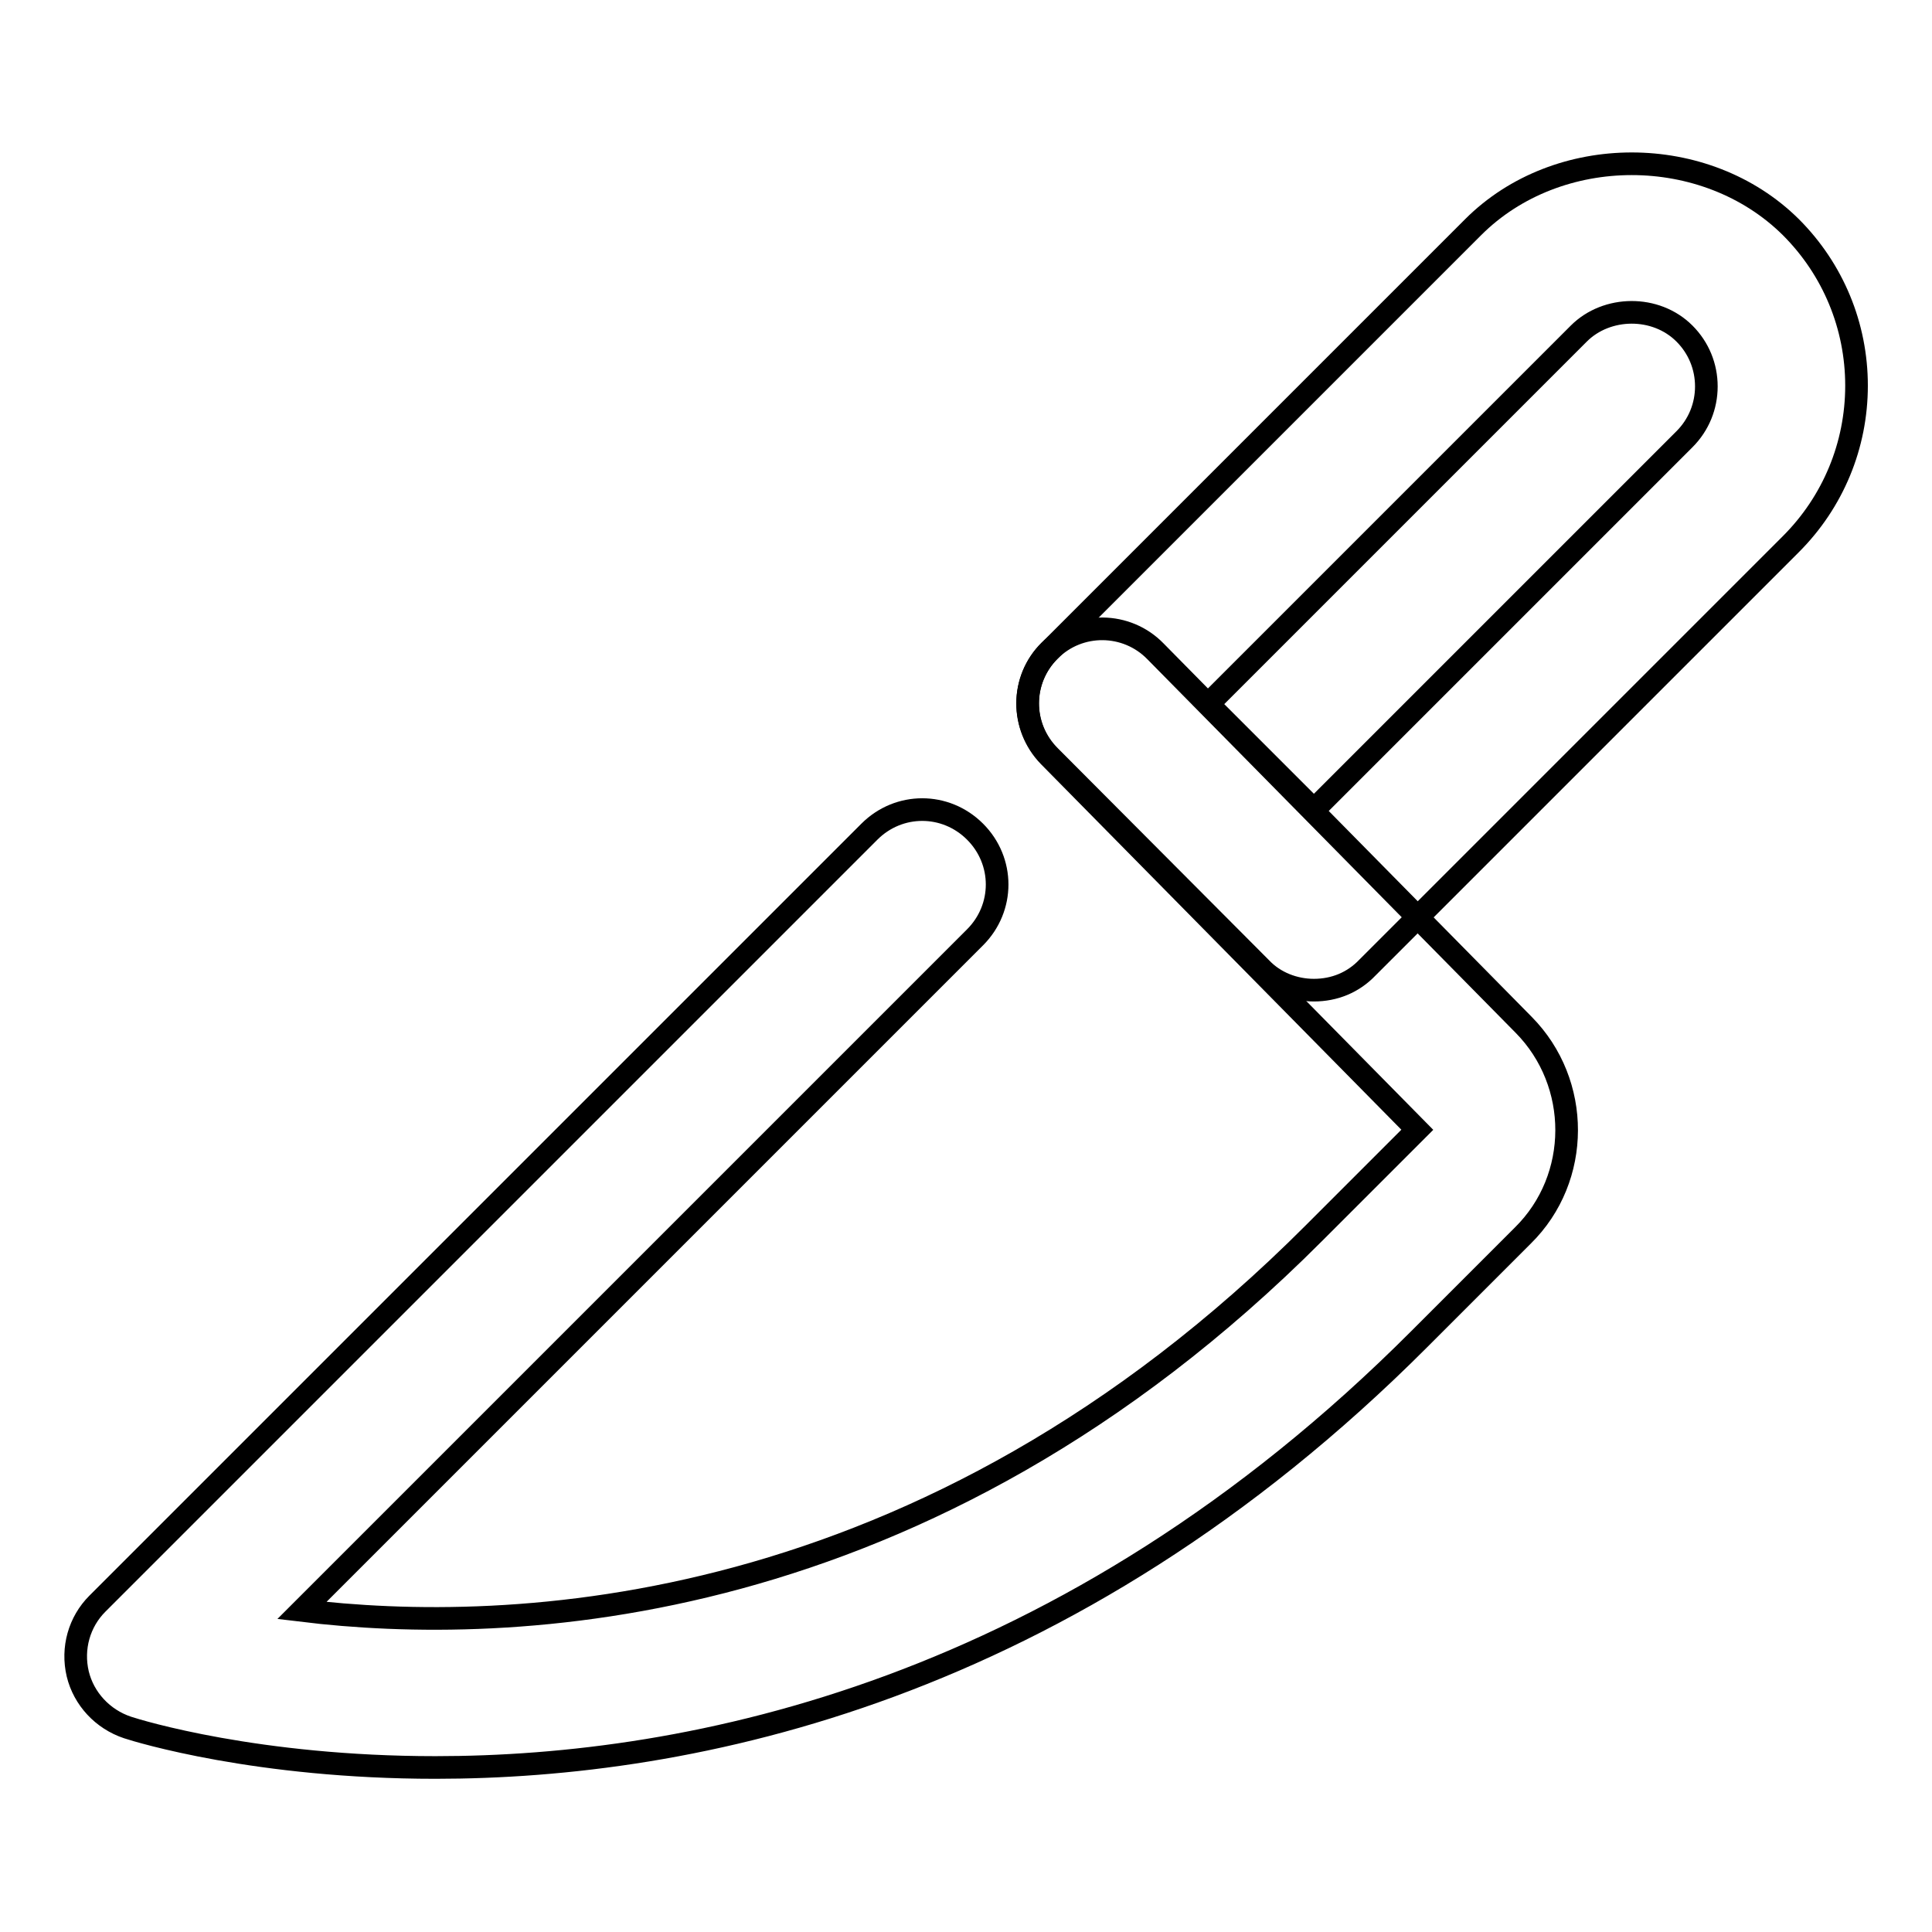
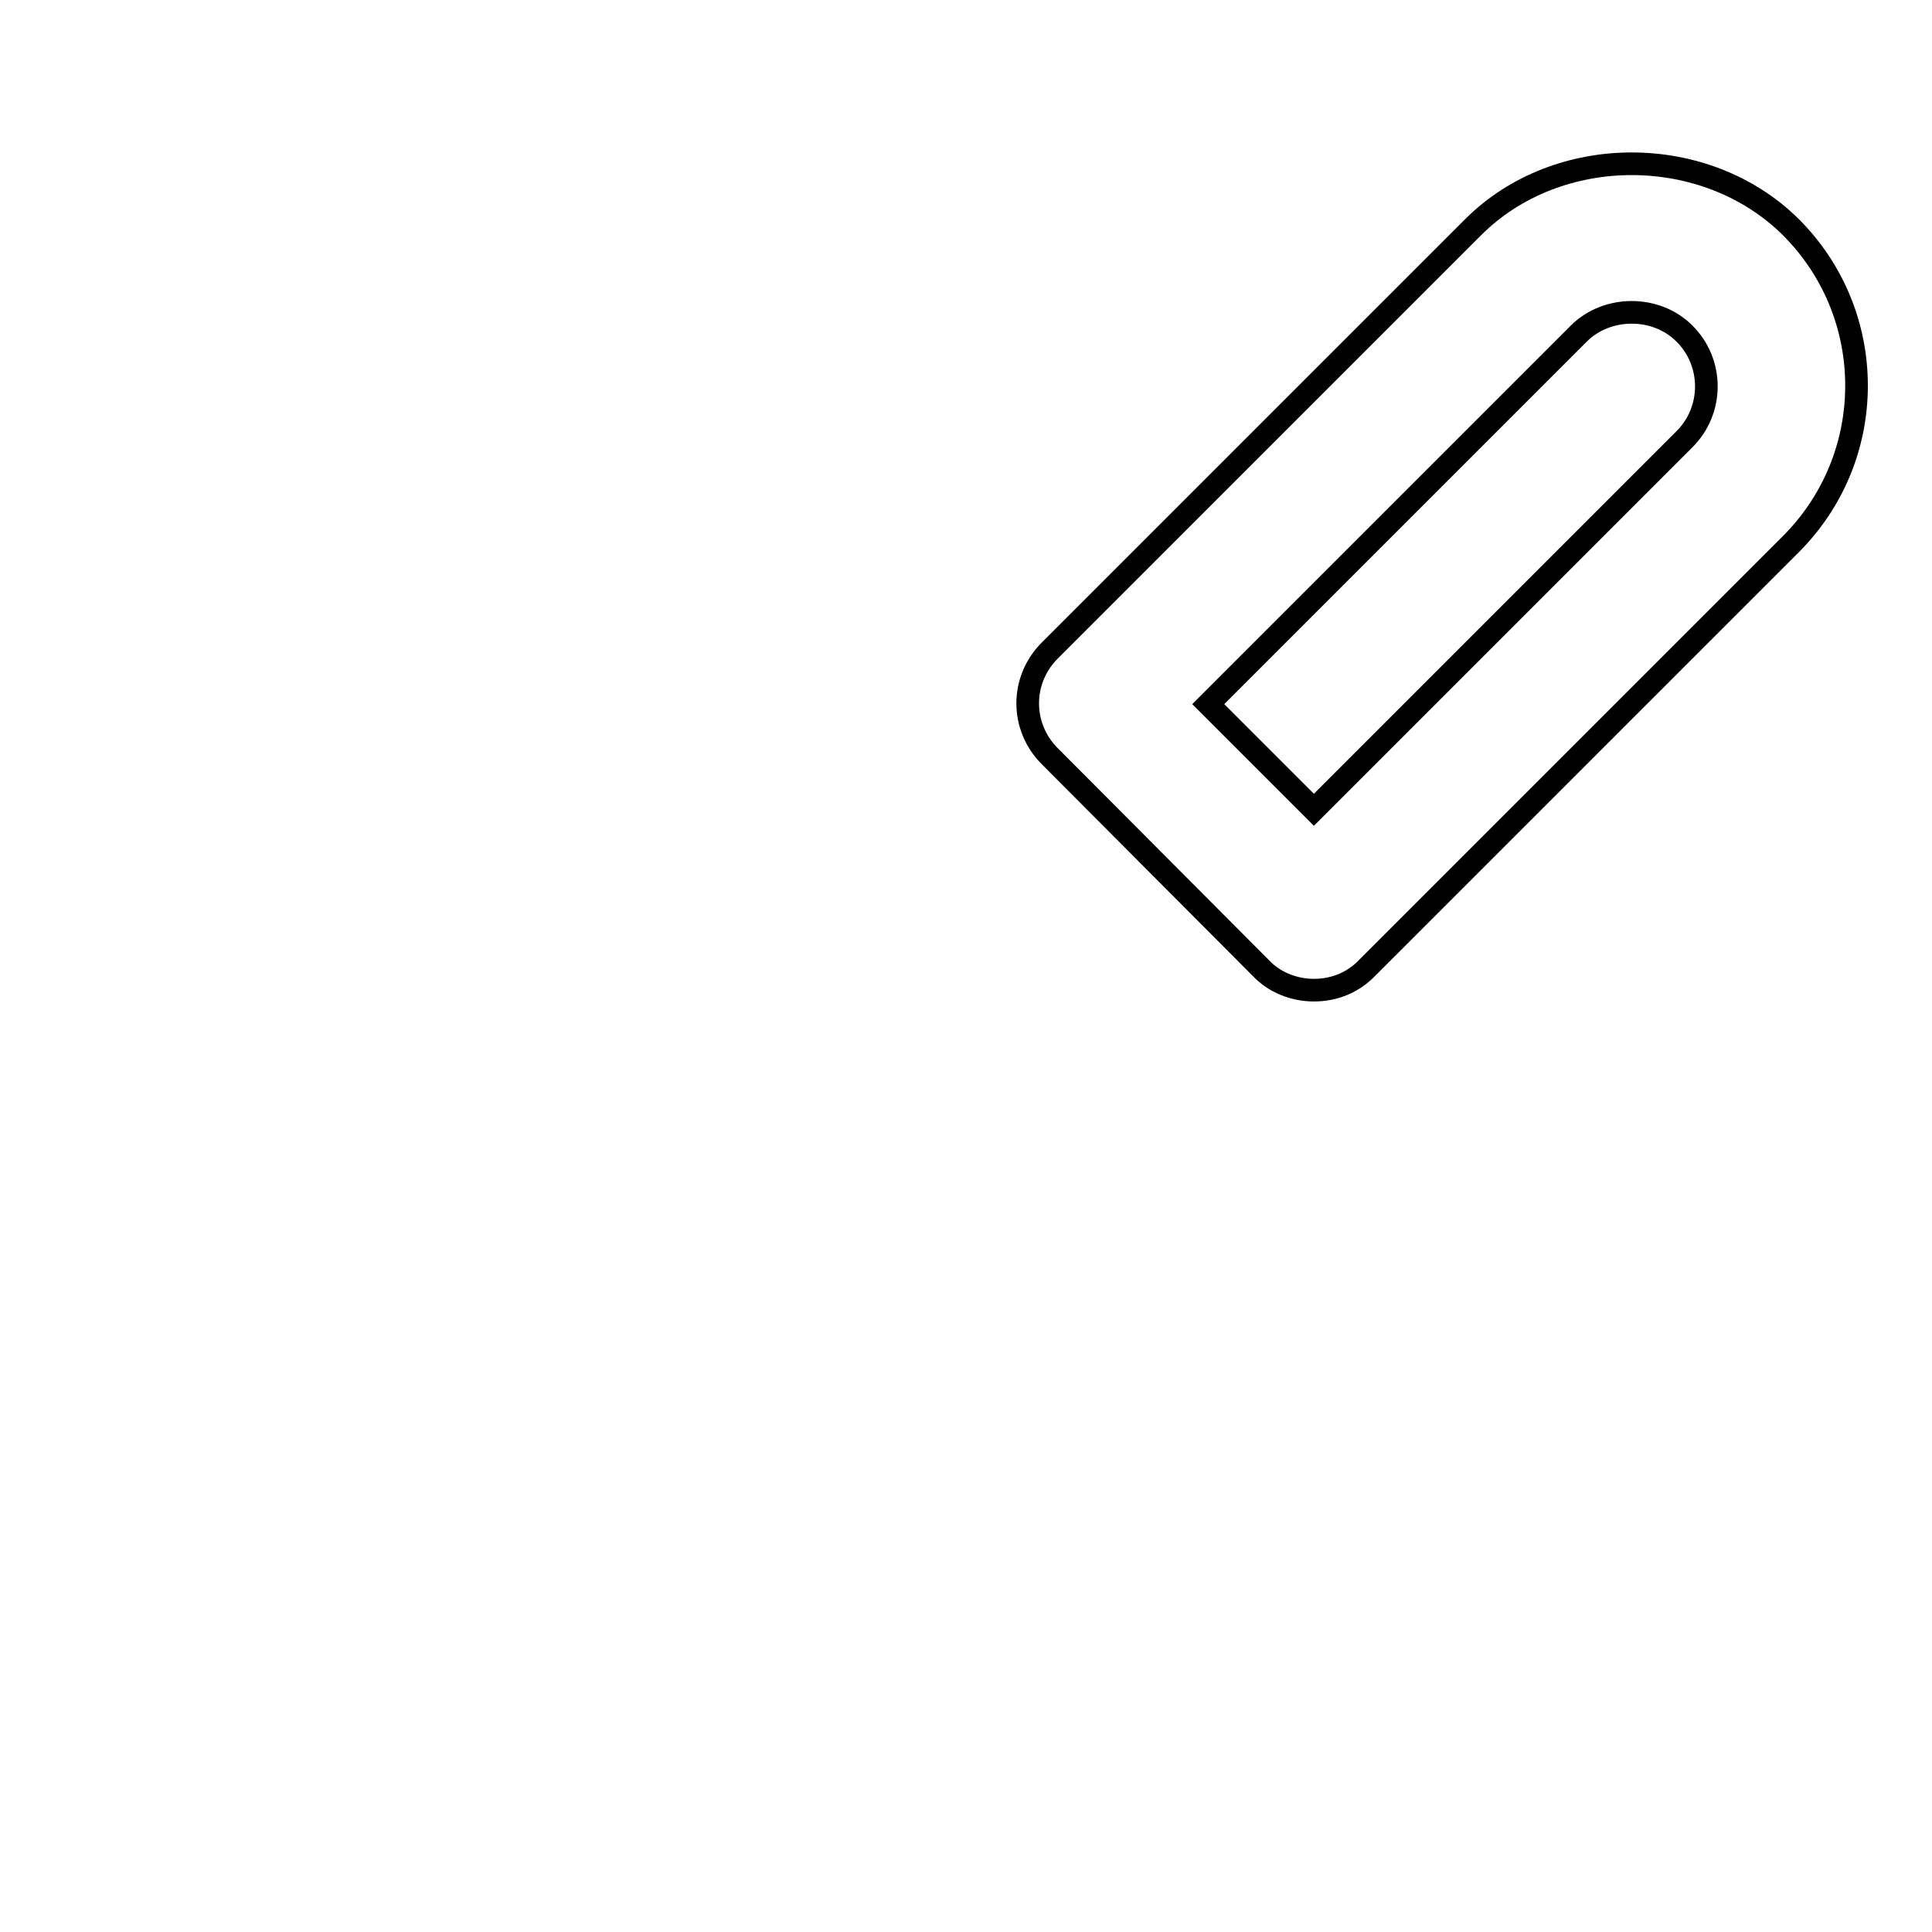
<svg xmlns="http://www.w3.org/2000/svg" version="1.1" x="0px" y="0px" viewBox="0 0 256 256" enable-background="new 0 0 256 256" xml:space="preserve">
  <g>
    <g>
      <path stroke-width="3" fill-opacity="0" stroke="#000000" d="M174.1,131.2L174.1,131.2c-2.6,0-5.2-1-7-2.9l-28-28.1c-3.9-3.9-3.9-10.1,0-14l56.1-56.1c11.2-11.2,30.8-11.2,42.1,0c5.6,5.6,8.7,13.1,8.7,21s-3.1,15.4-8.7,21l-56.1,56.1C179.3,130.2,176.8,131.2,174.1,131.2z M160.1,93.3l14,14l49.1-49.1l0,0c1.9-1.9,2.9-4.4,2.9-7c0-2.6-1-5.1-2.9-7c-3.8-3.8-10.3-3.7-14,0L160.1,93.3z" />
-       <path stroke-width="3" fill-opacity="0" stroke="#000000" d="M57.7,234.2c-23.6,0-39.3-4.8-40.8-5.3c-3.3-1.1-5.8-3.8-6.6-7.1c-0.8-3.4,0.2-6.9,2.6-9.3l102.3-102.3c3.9-3.9,10.1-3.9,14,0c3.9,3.9,3.9,10.1,0,14L40,213.4c27.1,3.3,82.4,1.8,134.1-50l13.7-13.7L139,100.2c-3.8-3.9-3.8-10.2,0.1-14c3.9-3.9,10.2-3.8,14,0.1l48.8,49.5c7.6,7.7,7.6,20.3-0.1,27.9l-13.7,13.7C141.3,224.3,91.5,234.2,57.7,234.2z" />
    </g>
  </g>
</svg>